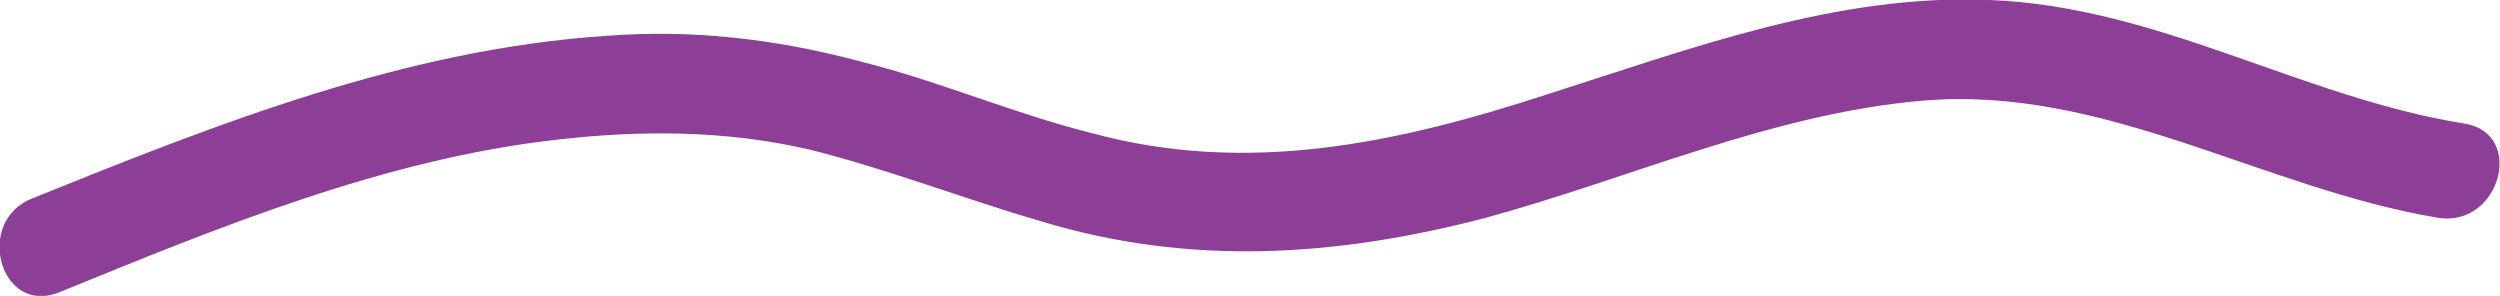
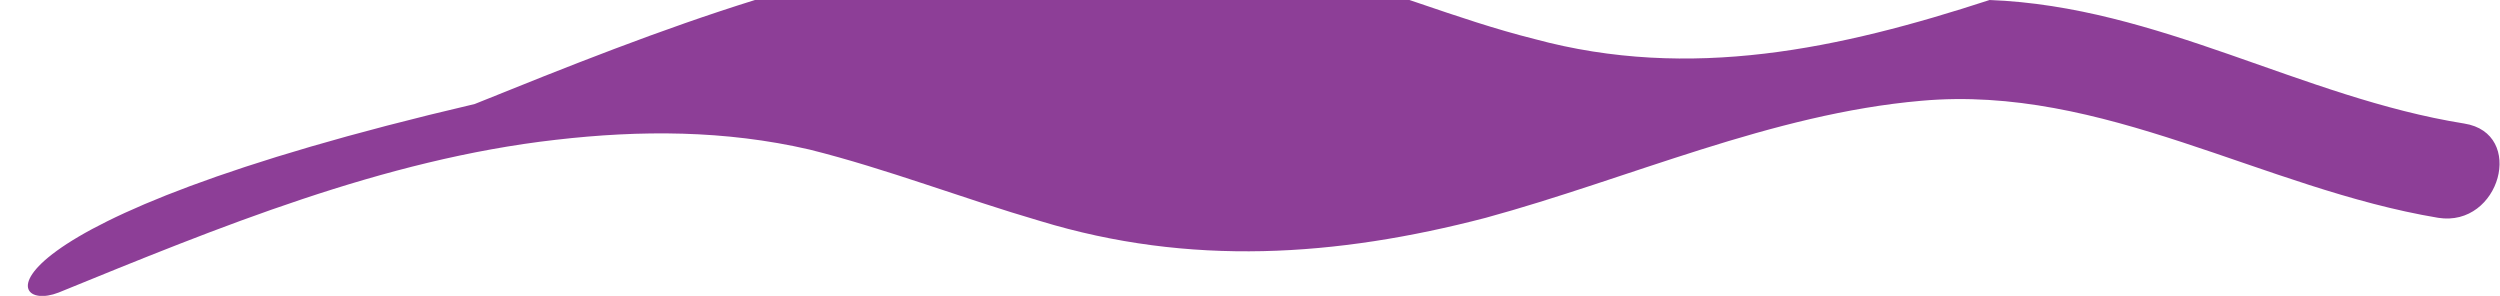
<svg xmlns="http://www.w3.org/2000/svg" version="1.1" id="Layer_1" x="0px" y="0px" viewBox="0 0 76.9 9.1" style="enable-background:new 0 0 76.9 9.1;" xml:space="preserve">
  <style type="text/css">
	.st0{fill:#F7BC3A;}
	.st1{opacity:0.95;fill:#F7BC3A;}
	.st2{opacity:0.9;fill:#F7BC3A;}
	.st3{opacity:0.85;fill:#F7BC3A;}
	.st4{opacity:0.8;fill:#F7BC3A;}
	.st5{opacity:0.75;fill:#F7BC3A;}
	.st6{opacity:0.7;fill:#F7BC3A;}
	.st7{opacity:0.65;fill:#F7BC3A;}
	.st8{opacity:0.6;fill:#F7BC3A;}
	.st9{opacity:0.55;fill:#F7BC3A;}
	.st10{opacity:0.4;fill:#FFFFFF;}
	.st11{fill:#864189;}
	.st12{fill:#FFFFFF;}
	.st13{fill:#D2C0ED;}
	.st14{fill:#8B5AD1;}
	.st15{fill:#A46EAA;}
	.st16{fill:#EBDCEE;}
	.st17{fill:#62326A;}
	.st18{fill:none;stroke:#FFFFFF;stroke-miterlimit:10;}
	.st19{fill:#F08530;}
	.st20{fill:#DD2450;}
	.st21{opacity:0.5;fill:#F7BC3A;}
	.st22{opacity:0.45;fill:#F7BC3A;}
	.st23{opacity:0.4;fill:#F7BC3A;}
	.st24{opacity:0.35;fill:#F7BC3A;}
	.st25{opacity:0.3;fill:#F7BC3A;}
	.st26{opacity:0.25;fill:#F7BC3A;}
	.st27{opacity:0.2;fill:#F7BC3A;}
	.st28{opacity:0.15;fill:#F7BC3A;}
	.st29{opacity:0.1;fill:#F7BC3A;}
	.st30{opacity:5.000000e-02;fill:#F7BC3A;}
	.st31{fill:#EC4C99;}
	.st32{fill:#8E4997;}
	.st33{fill:#2BB7E8;}
	.st34{fill:#6EA649;}
	.st35{fill:#338ECF;}
	.st36{fill:#F19144;}
	.st37{fill:#E03961;}
	.st38{fill:#F8C34D;}
	.st39{fill:#EE5EA3;}
	.st40{fill:#995BA1;}
	.st41{fill:#40BEEA;}
	.st42{fill:#7CAF5B;}
	.st43{fill:#4799D4;}
	.st44{fill:#F39D59;}
	.st45{fill:#E45073;}
	.st46{fill:#F9C961;}
	.st47{fill:#F070AD;}
	.st48{fill:#A56DAC;}
	.st49{fill:#55C5ED;}
	.st50{fill:#8BB86D;}
	.st51{fill:#5CA5D9;}
	.st52{fill:#F4A96E;}
	.st53{fill:#E76584;}
	.st54{fill:#F9D075;}
	.st55{fill:#F281B7;}
	.st56{fill:#B07FB6;}
	.st57{fill:#6ACCEF;}
	.st58{fill:#99C17F;}
	.st59{fill:#70B0DD;}
	.st60{fill:#F6B683;}
	.st61{fill:#EB7C96;}
	.st62{fill:#FAD789;}
	.st63{fill:#F494C2;}
	.st64{fill:#BB92C1;}
	.st65{fill:#80D4F1;}
	.st66{fill:#A8CA92;}
	.st67{fill:#85BBE2;}
	.st68{fill:#F7C297;}
	.st69{fill:#EE91A7;}
	.st70{fill:#FBDD9C;}
	.st71{fill:#F5A5CC;}
	.st72{fill:#C6A4CB;}
	.st73{fill:#95DBF3;}
	.st74{fill:#B6D2A4;}
	.st75{fill:#99C6E7;}
	.st76{fill:#F9CEAC;}
	.st77{fill:#F1A7B9;}
	.st78{fill:#FCE4B0;}
	.st79{fill:#F7B7D6;}
	.st80{fill:#D2B6D5;}
	.st81{fill:#AAE2F6;}
	.st82{fill:#C5DBB6;}
	.st83{fill:#ADD2EC;}
	.st84{fill:#FADAC0;}
	.st85{fill:#F5BDCA;}
	.st86{fill:#FDEBC4;}
	.st87{fill:#F9C9E0;}
	.st88{fill:#DDC8E0;}
	.st89{fill:#BFE9F8;}
	.st90{fill:#D3E4C8;}
	.st91{fill:#C1DDF1;}
	.st92{fill:#FCE7D6;}
	.st93{fill:#F8D3DC;}
	.st94{fill:#FDF2D8;}
	.st95{fill:#FBDBEB;}
	.st96{fill:#E8DBEA;}
	.st97{fill:#D5F1FA;}
	.st98{fill:#E2EDDB;}
	.st99{fill:#D6E8F5;}
	.st100{fill:#FDF3EA;}
	.st101{fill:#FCE9ED;}
	.st102{fill:#FEF8EB;}
	.st103{fill:#FDEDF5;}
	.st104{fill:#F3ECF4;}
	.st105{fill:#E9F8FD;}
	.st106{fill:#F0F6EC;}
	.st107{fill:#EAF3FA;}
	.st108{fill:none;stroke:#717C7F;stroke-width:10;stroke-linecap:round;stroke-linejoin:round;stroke-miterlimit:10;}
	.st109{fill:none;stroke:#CED5D6;stroke-width:6;stroke-linecap:round;stroke-linejoin:round;stroke-miterlimit:10;}
	.st110{fill:#F08530;stroke:#FFFFFF;stroke-miterlimit:10;}
	.st111{fill:#FFFFFF;stroke:#F08530;stroke-miterlimit:10;}
	.st112{fill:#C8514F;}
	.st113{fill:#F48501;}
	.st114{fill:#E2174A;}
	.st115{fill:#FABE00;}
	.st116{fill:#6CA93C;}
	.st117{fill:#00B5EC;}
	.st118{fill:#258CD4;}
	.st119{fill:#F04399;}
	.st120{fill:#90439A;}
	.st121{fill:#FABF00;}
	.st122{fill:#6CA93D;}
	.st123{fill:#91439A;}
	.st124{fill:#8D3E97;}
	.st125{fill:none;stroke:#C8C8C8;stroke-miterlimit:10;}
	.st126{fill:none;}
</style>
  <g>
-     <path class="st124" d="M1.8,9c4.9-2,10-4.1,15.3-4.7c2.6-0.3,5.2-0.3,7.8,0.3c2.4,0.6,4.7,1.5,7.1,2.2c4.6,1.4,9.1,1.1,13.7-0.1   c4.4-1.2,8.8-3.2,13.4-3.6C64.7,2.6,69.6,5.8,75,6.7c1.9,0.3,2.7-2.6,0.8-2.9C70.8,3,66.4,0.2,61.2,0C56.5-0.2,52,1.5,47.6,2.9   c-4.6,1.5-9.2,2.5-14,1.2c-2.4-0.6-4.7-1.6-7.1-2.2c-2.6-0.7-5.2-1-7.8-0.8c-6.2,0.4-12,2.7-17.7,5C-0.8,6.8,0,9.7,1.8,9L1.8,9z" />
+     <path class="st124" d="M1.8,9c4.9-2,10-4.1,15.3-4.7c2.6-0.3,5.2-0.3,7.8,0.3c2.4,0.6,4.7,1.5,7.1,2.2c4.6,1.4,9.1,1.1,13.7-0.1   c4.4-1.2,8.8-3.2,13.4-3.6C64.7,2.6,69.6,5.8,75,6.7c1.9,0.3,2.7-2.6,0.8-2.9C70.8,3,66.4,0.2,61.2,0c-4.6,1.5-9.2,2.5-14,1.2c-2.4-0.6-4.7-1.6-7.1-2.2c-2.6-0.7-5.2-1-7.8-0.8c-6.2,0.4-12,2.7-17.7,5C-0.8,6.8,0,9.7,1.8,9L1.8,9z" />
  </g>
</svg>